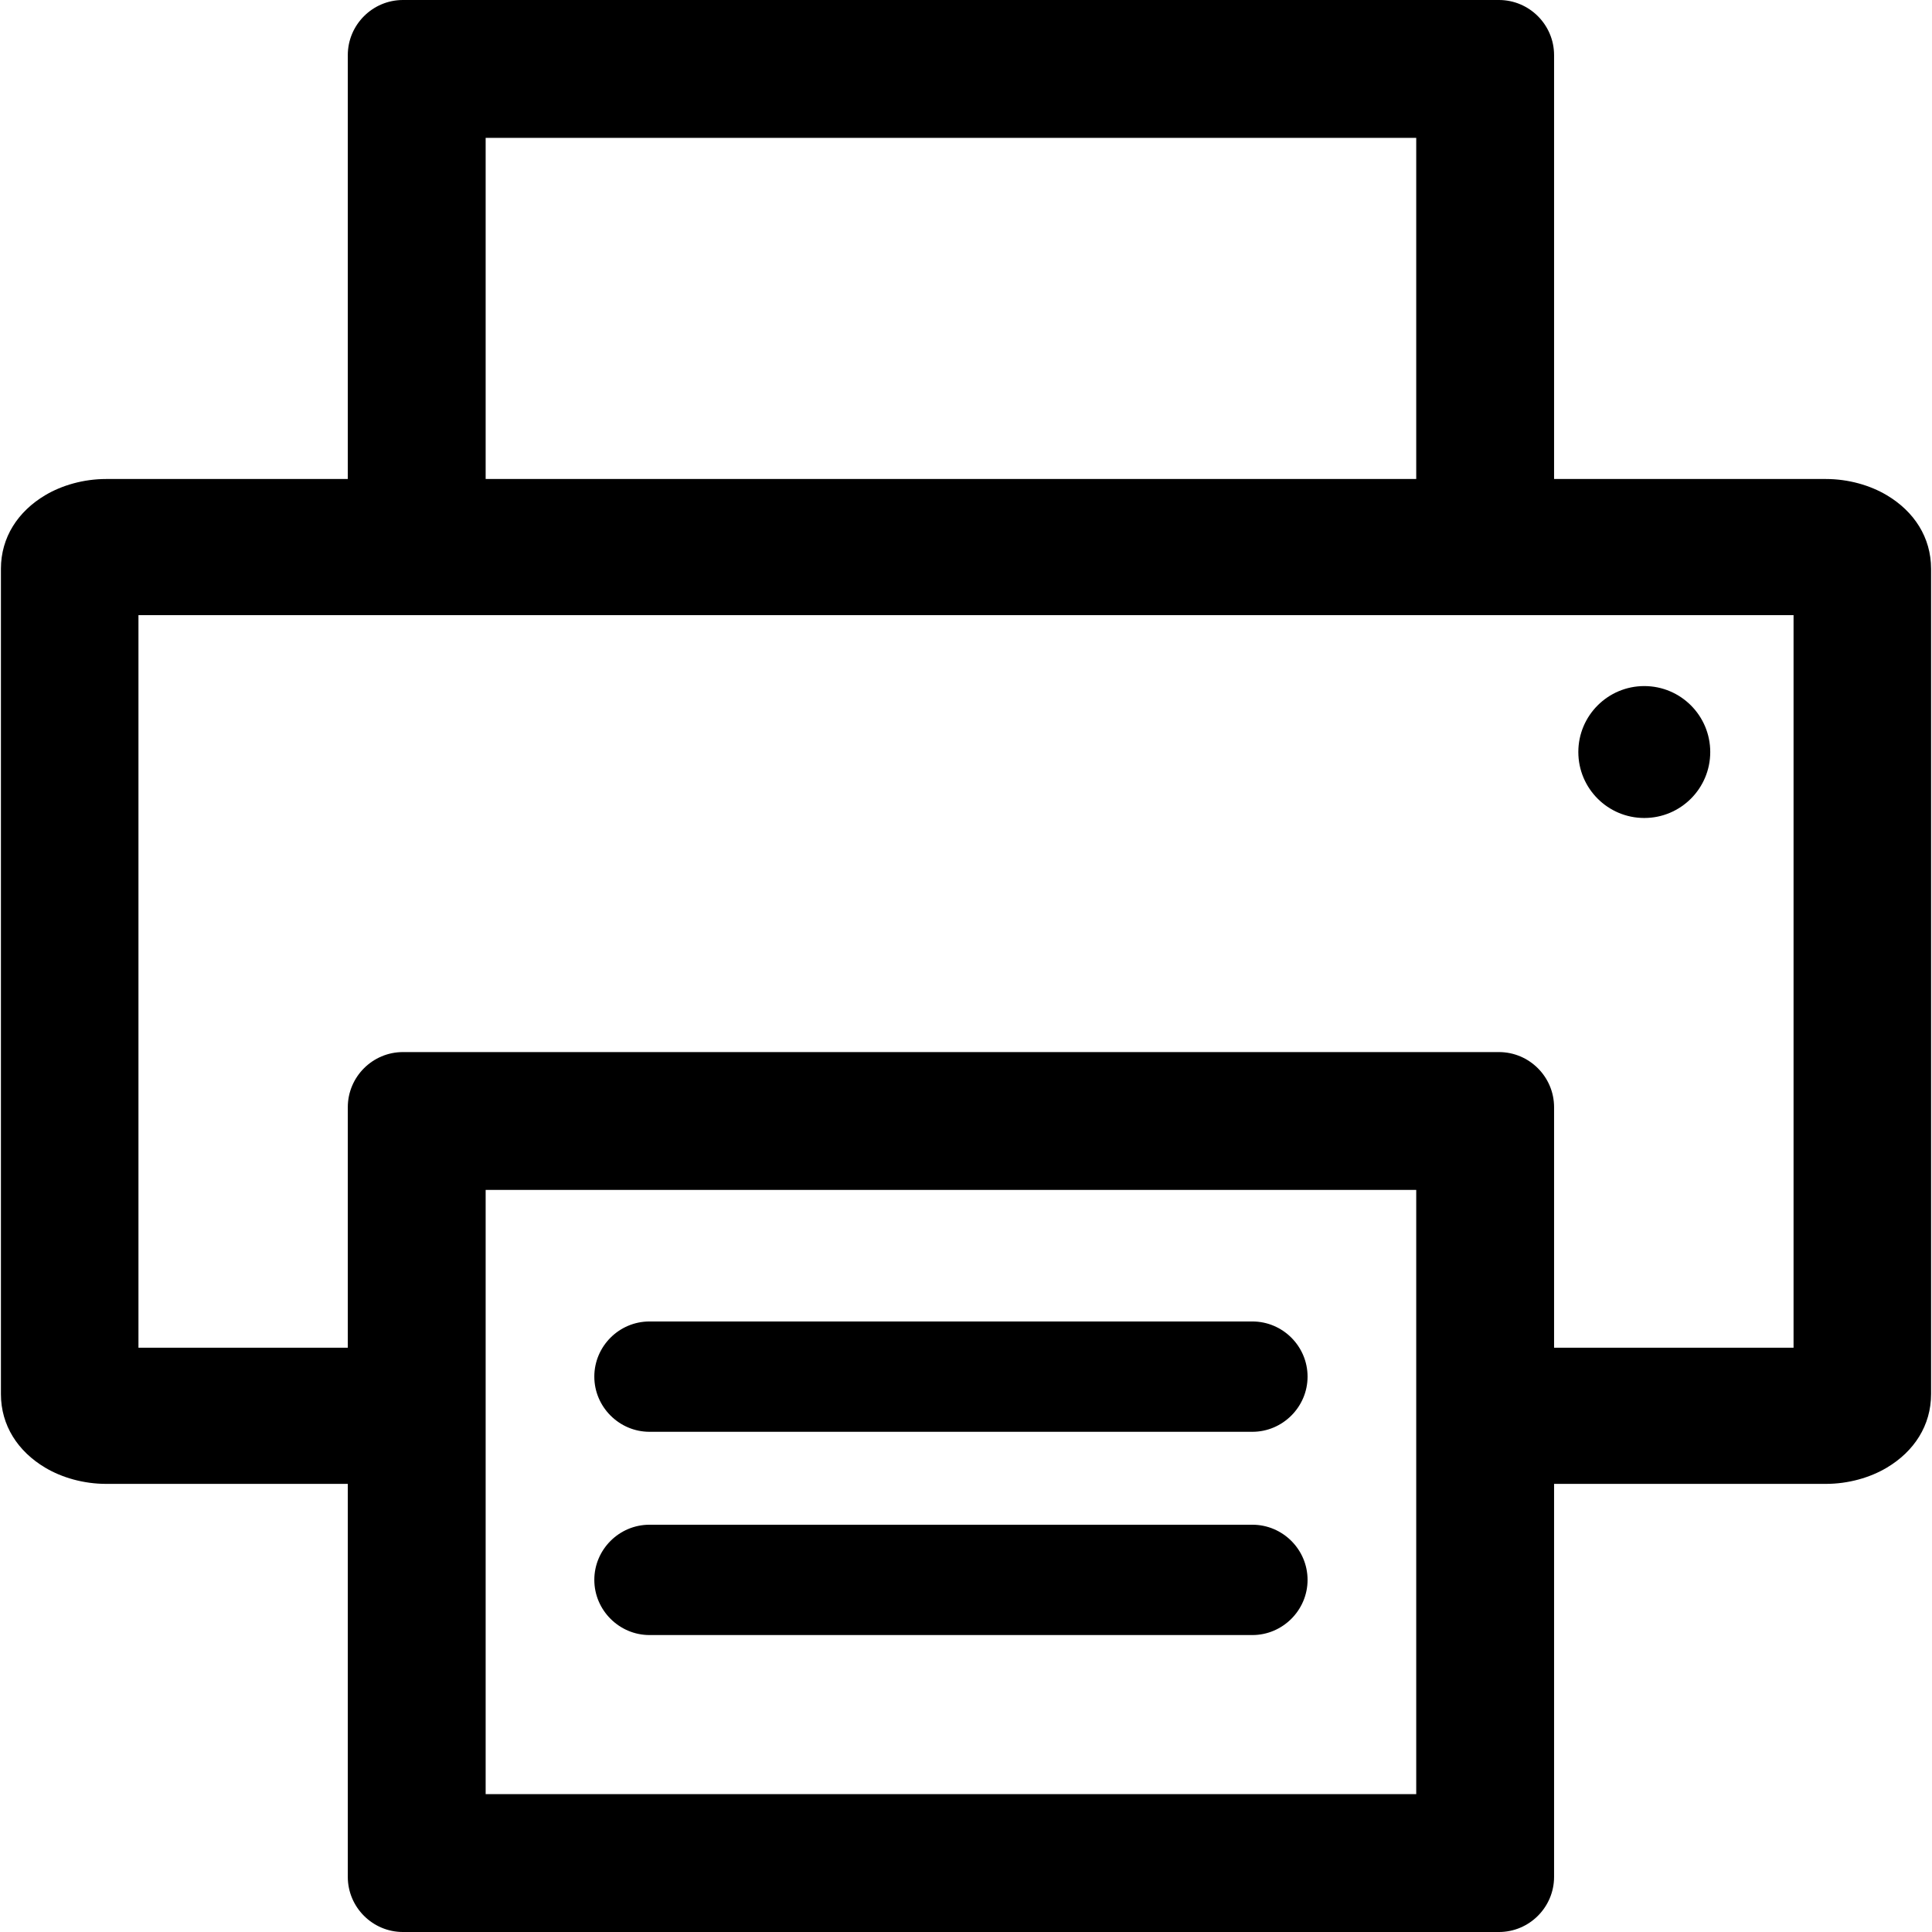
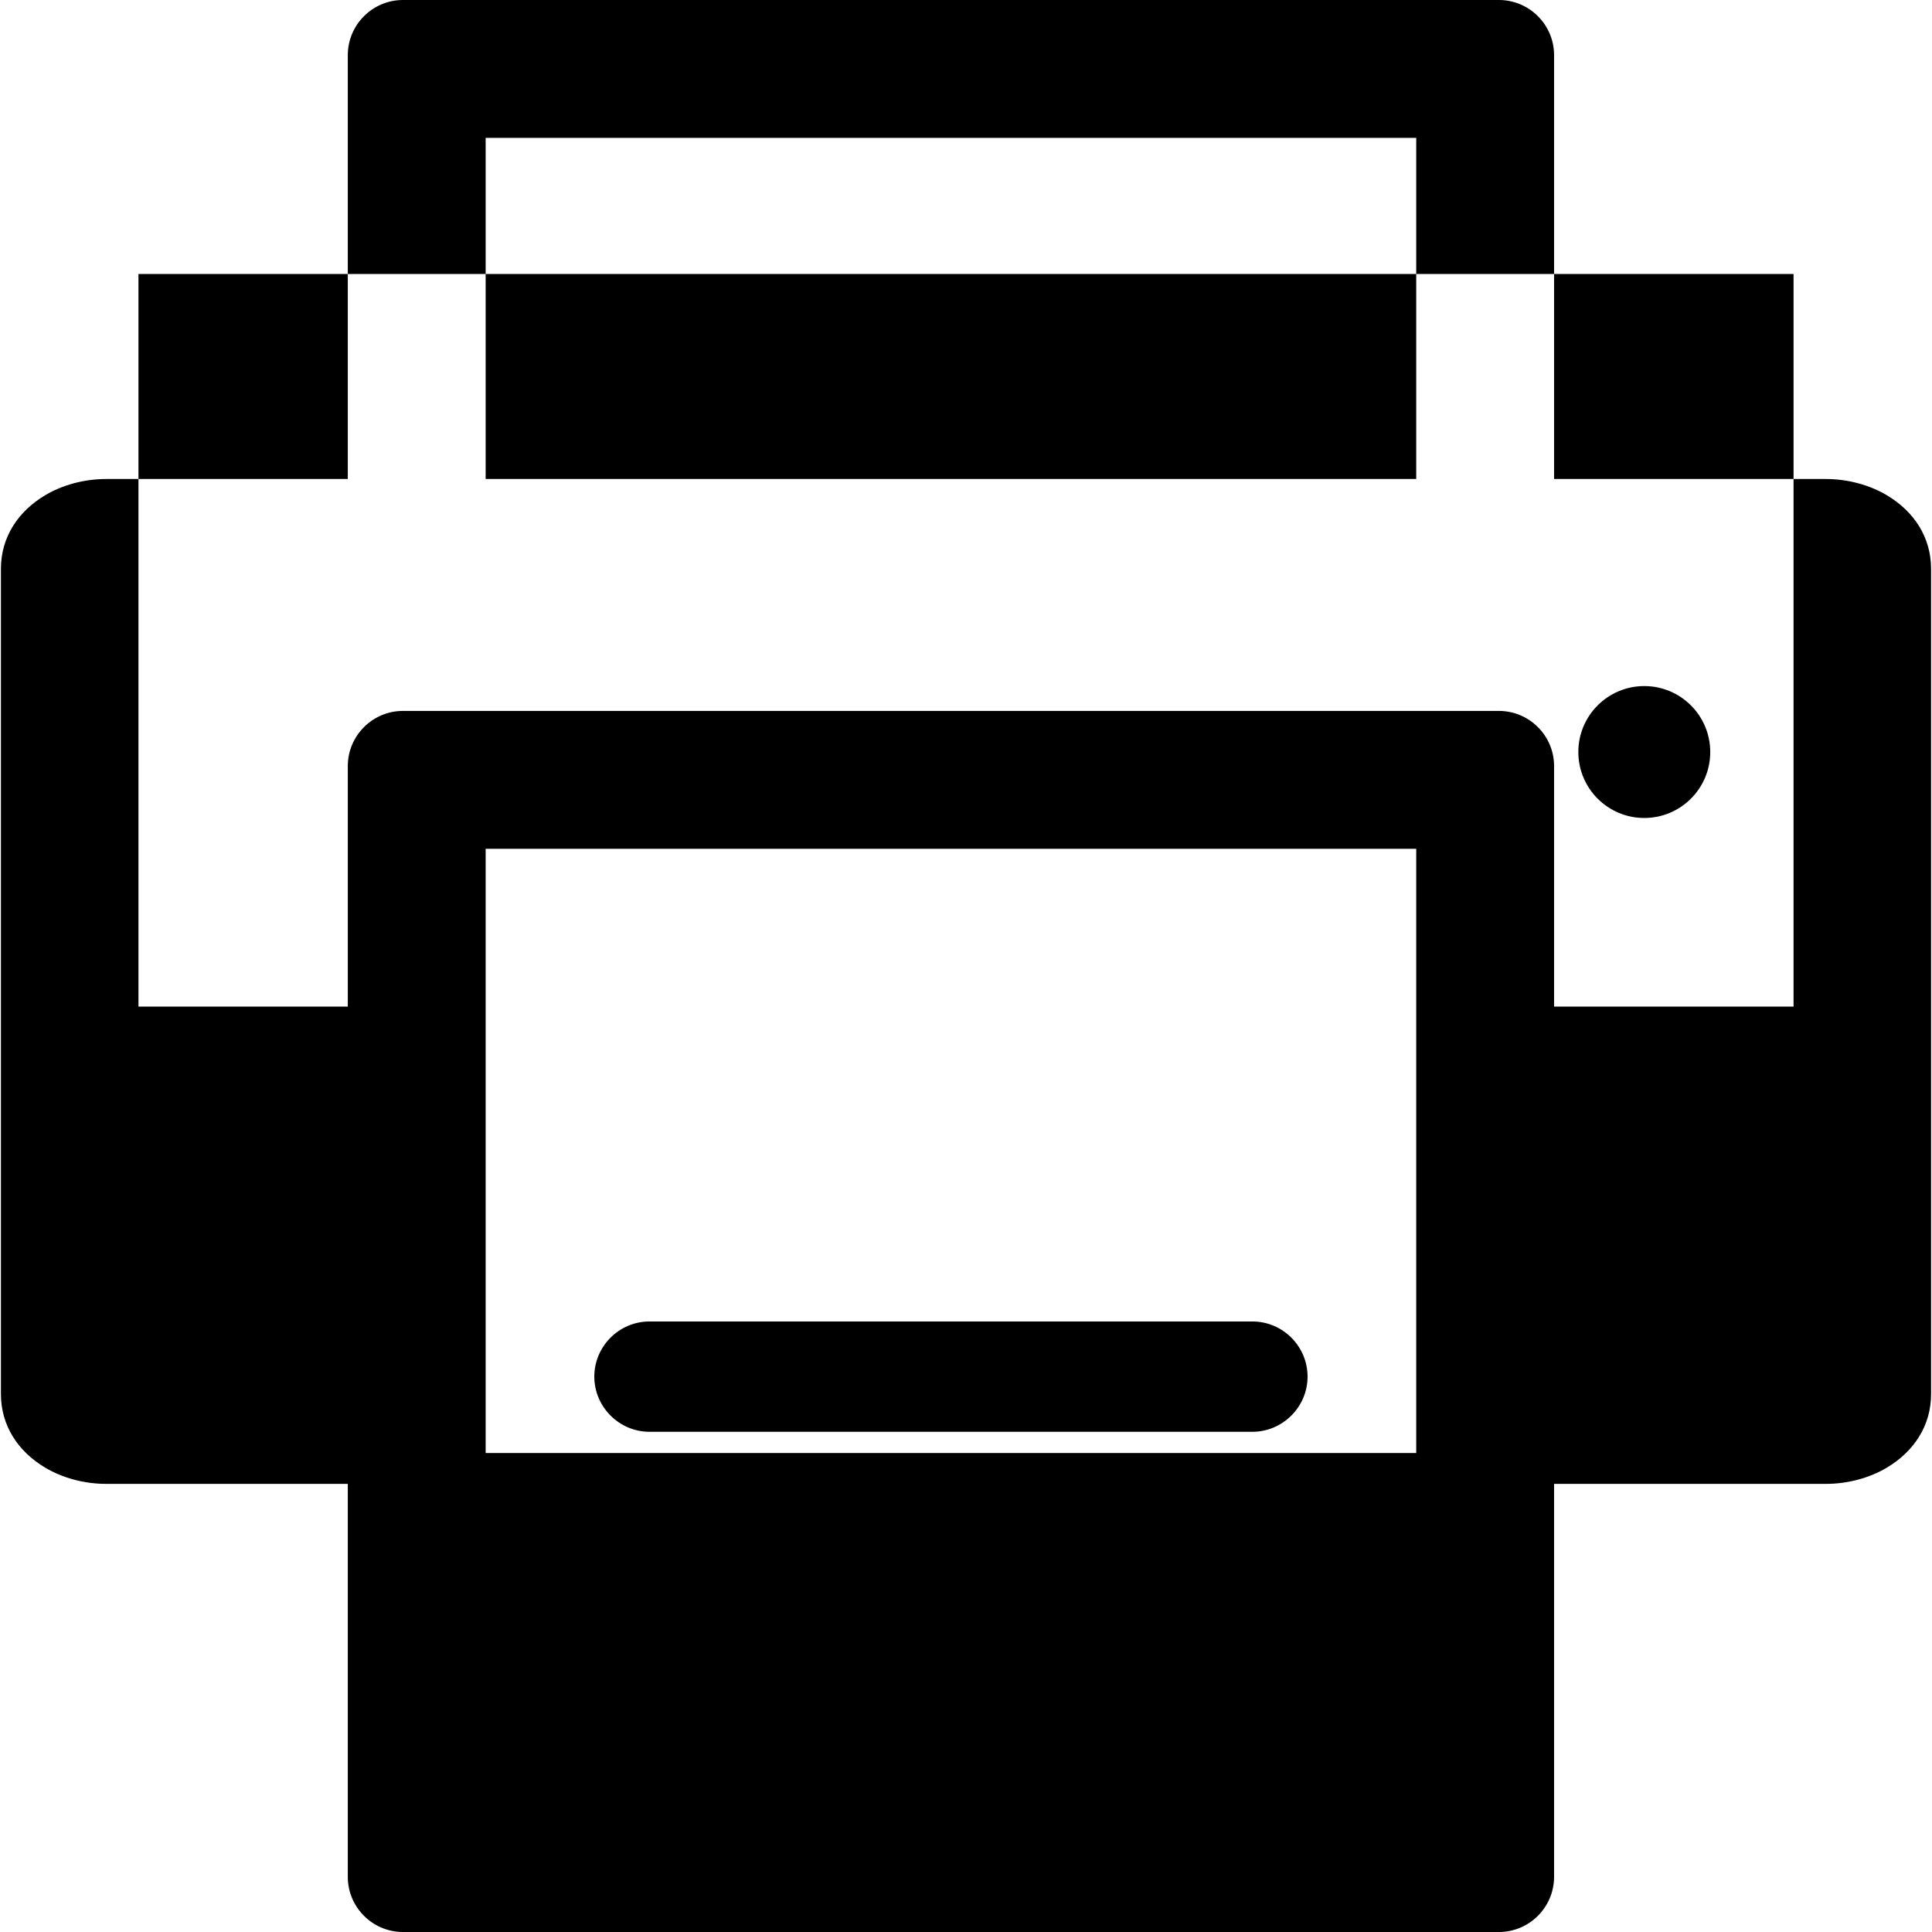
<svg xmlns="http://www.w3.org/2000/svg" id="Capa_1" height="512" viewBox="0 0 519.101 519.101" width="512">
  <g>
    <g id="图层_x0020_1_00000110468643211702432230000004213540756920882601_">
      <g>
-         <path d="m28.526 128.701h64.922v-113.884c0-8.161 6.656-14.817 14.817-14.817h294.476c8.161 0 14.817 6.656 14.817 14.817v113.884h73.017c6.048 0 11.876 1.671 16.384 4.358 7.325 4.358 11.894 11.32 11.894 19.771v221.738c0 8.437-4.564 15.408-11.894 19.771-4.507 2.687-10.336 4.358-16.384 4.358h-73.017v105.587c0 8.161-6.656 14.817-14.817 14.817h-294.476c-8.161 0-14.817-6.656-14.817-14.817v-105.587h-64.922c-6.043 0-11.872-1.672-16.384-4.358-7.33-4.363-11.894-11.334-11.894-19.771v-221.738c0-8.45 4.569-15.412 11.894-19.771 4.512-2.687 10.341-4.358 16.384-4.358zm413.27 55.636c9.785 0 17.722 7.938 17.722 17.722 0 9.785-7.938 17.722-17.722 17.722-9.785 0-17.722-7.938-17.722-17.722-.001-9.785 7.937-17.722 17.722-17.722zm-267.291 170.723h161.998c8.152 0 14.821 6.669 14.821 14.821 0 8.152-6.708 14.821-14.821 14.821h-161.998c-8.113 0-14.821-6.669-14.821-14.821-.001-8.152 6.668-14.821 14.821-14.821zm0 54.612h161.998c8.152 0 14.821 6.669 14.821 14.821 0 8.152-6.708 14.821-14.821 14.821h-161.998c-8.113 0-14.821-6.669-14.821-14.821-.001-8.152 6.668-14.821 14.821-14.821zm-44.018-280.971h250.033v-91.663h-250.033zm287.071 233.413h64.344v-196.83h-444.702v196.83h56.248v-64.62c0-8.161 6.656-14.817 14.817-14.817h294.476c8.161 0 14.817 6.656 14.817 14.817zm-37.038-42.398h-250.033v162.348h250.033z" fill="rgb(0,0,0)" />
+         <path d="m28.526 128.701h64.922v-113.884c0-8.161 6.656-14.817 14.817-14.817h294.476c8.161 0 14.817 6.656 14.817 14.817v113.884h73.017c6.048 0 11.876 1.671 16.384 4.358 7.325 4.358 11.894 11.32 11.894 19.771v221.738c0 8.437-4.564 15.408-11.894 19.771-4.507 2.687-10.336 4.358-16.384 4.358h-73.017v105.587c0 8.161-6.656 14.817-14.817 14.817h-294.476c-8.161 0-14.817-6.656-14.817-14.817v-105.587h-64.922c-6.043 0-11.872-1.672-16.384-4.358-7.33-4.363-11.894-11.334-11.894-19.771v-221.738c0-8.45 4.569-15.412 11.894-19.771 4.512-2.687 10.341-4.358 16.384-4.358zm413.27 55.636c9.785 0 17.722 7.938 17.722 17.722 0 9.785-7.938 17.722-17.722 17.722-9.785 0-17.722-7.938-17.722-17.722-.001-9.785 7.937-17.722 17.722-17.722zm-267.291 170.723h161.998c8.152 0 14.821 6.669 14.821 14.821 0 8.152-6.708 14.821-14.821 14.821h-161.998c-8.113 0-14.821-6.669-14.821-14.821-.001-8.152 6.668-14.821 14.821-14.821zm0 54.612h161.998c8.152 0 14.821 6.669 14.821 14.821 0 8.152-6.708 14.821-14.821 14.821h-161.998c-8.113 0-14.821-6.669-14.821-14.821-.001-8.152 6.668-14.821 14.821-14.821zm-44.018-280.971h250.033v-91.663h-250.033m287.071 233.413h64.344v-196.83h-444.702v196.83h56.248v-64.62c0-8.161 6.656-14.817 14.817-14.817h294.476c8.161 0 14.817 6.656 14.817 14.817zm-37.038-42.398h-250.033v162.348h250.033z" fill="rgb(0,0,0)" />
      </g>
    </g>
  </g>
</svg>